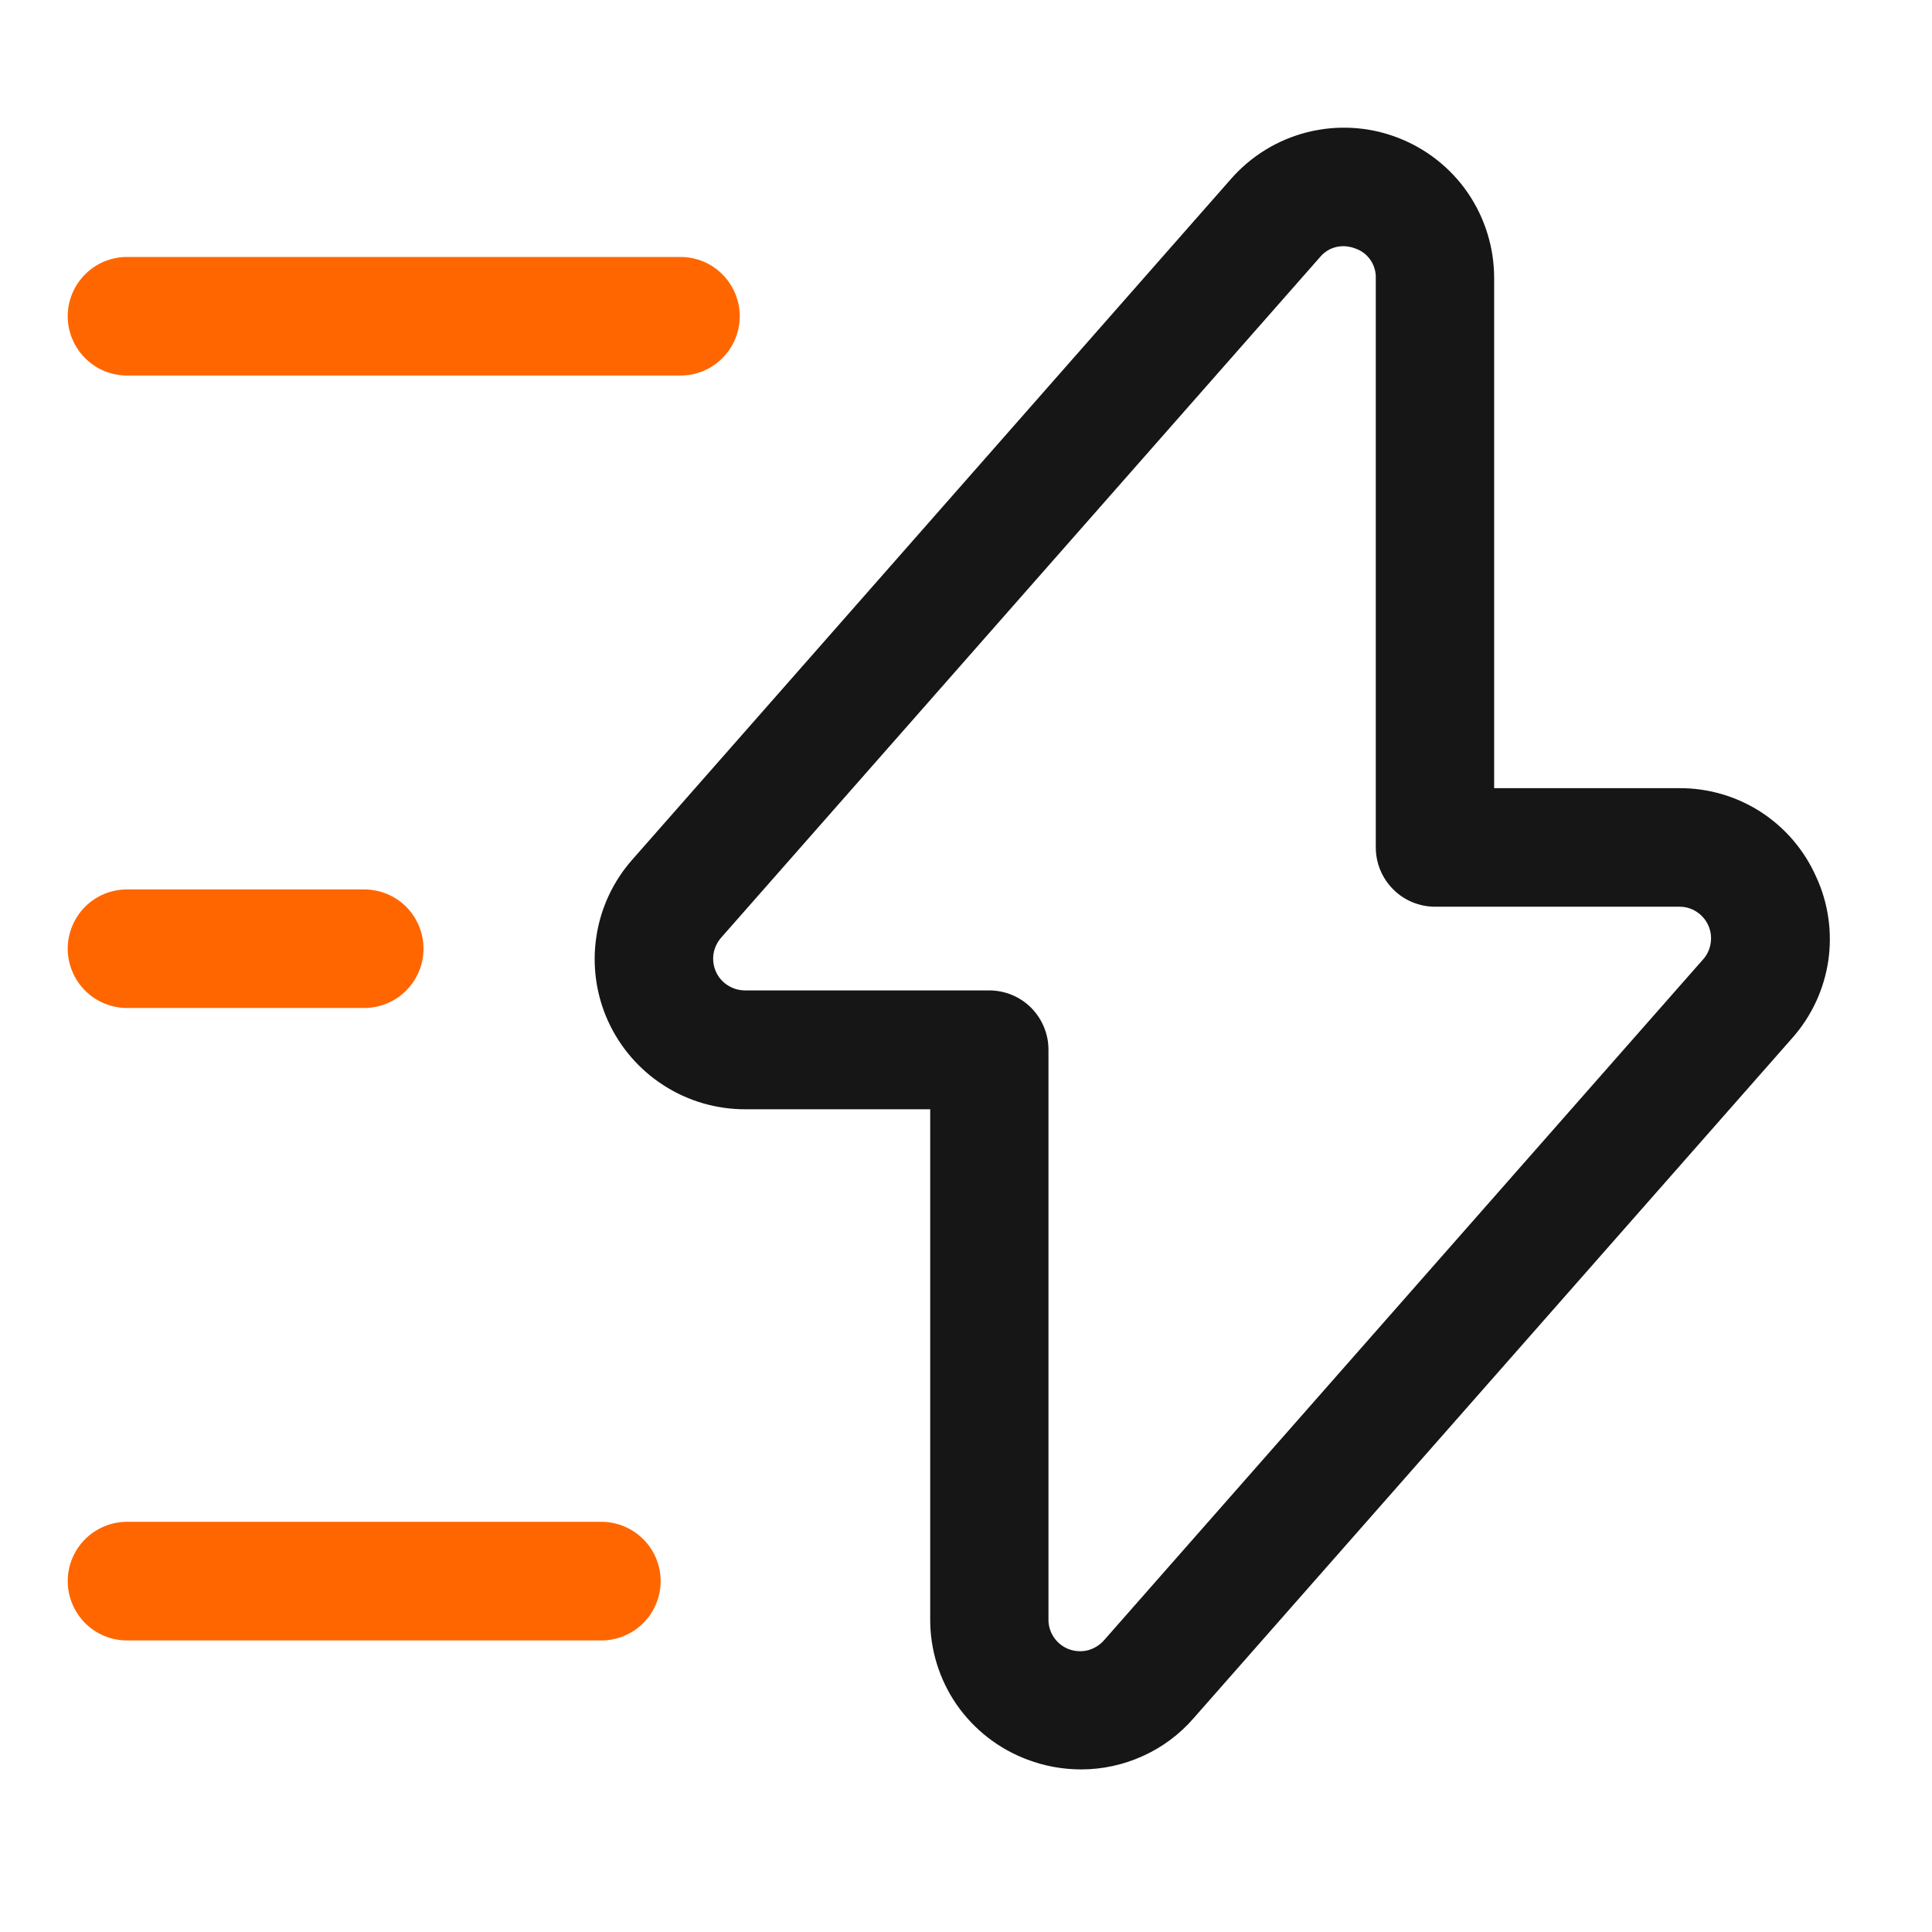
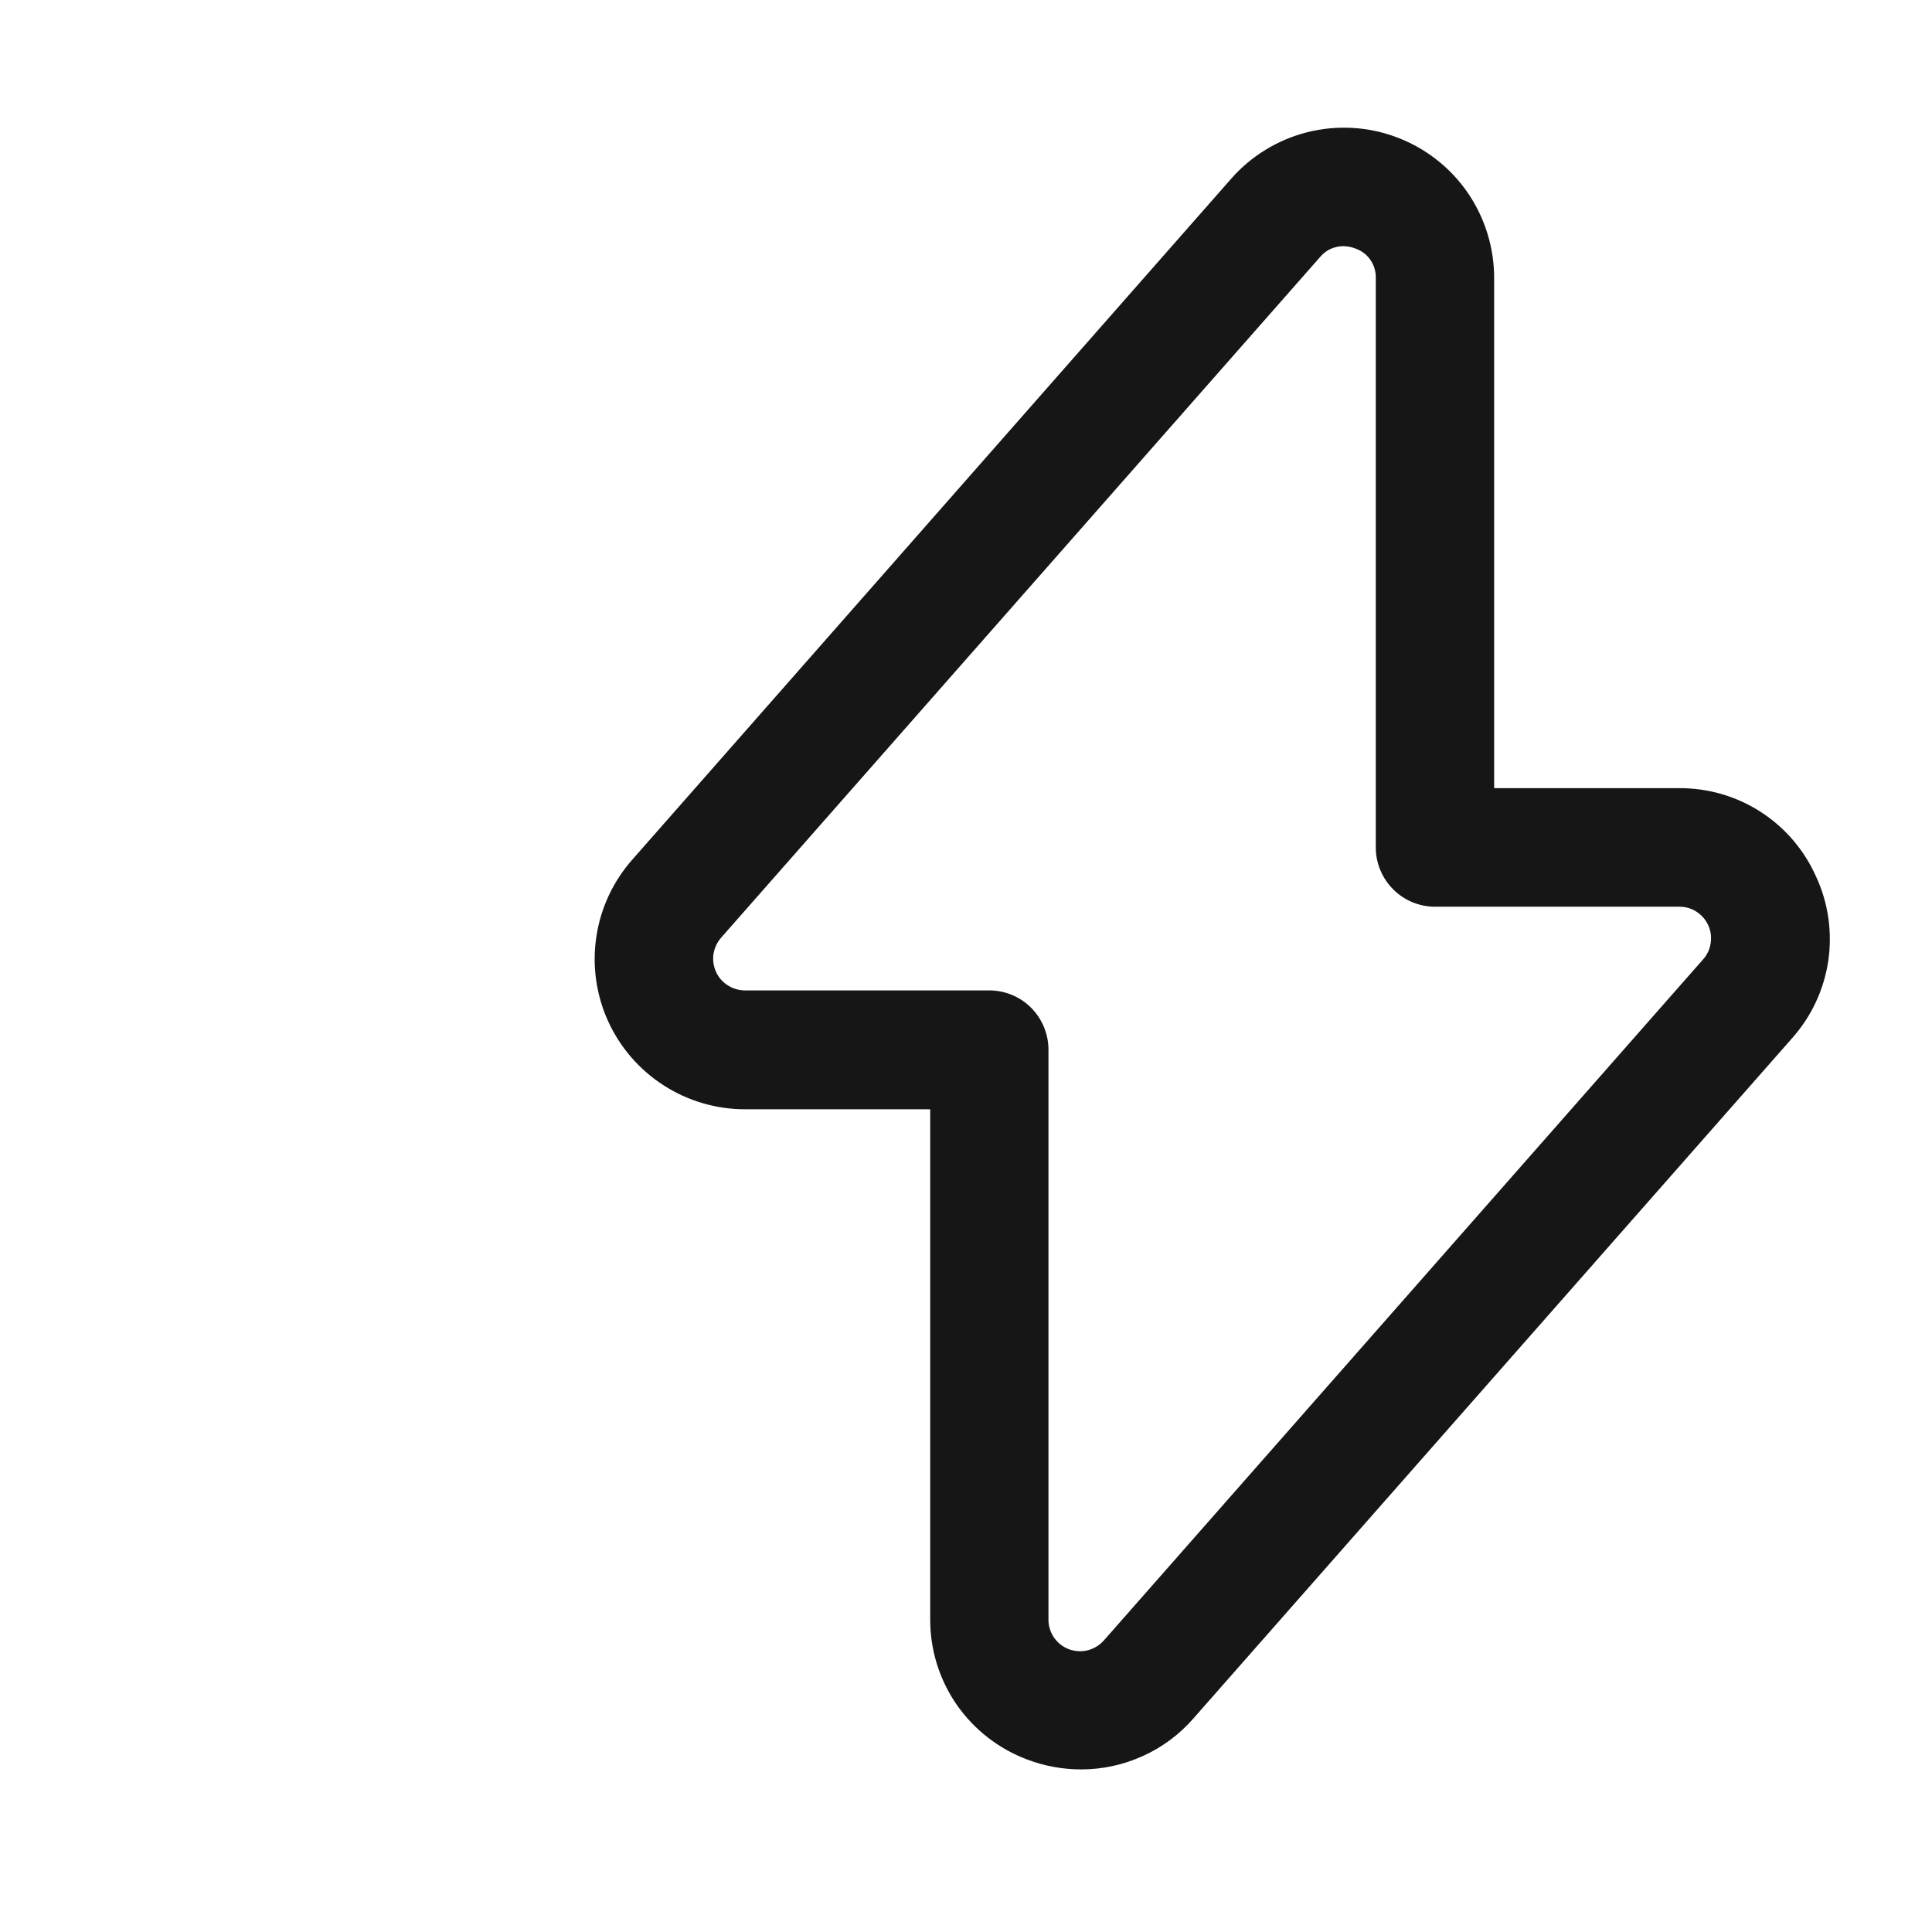
<svg xmlns="http://www.w3.org/2000/svg" width="19" height="19" viewBox="0 0 19 19" fill="none">
  <path d="M17.86 8.621C17.744 8.36 17.555 8.139 17.315 7.984C17.076 7.83 16.796 7.749 16.511 7.751H14.694V2.739C14.695 2.438 14.604 2.143 14.434 1.895C14.263 1.647 14.02 1.457 13.738 1.351C13.456 1.244 13.149 1.227 12.857 1.3C12.564 1.374 12.302 1.535 12.104 1.762L6.22 8.452C6.031 8.665 5.907 8.929 5.865 9.211C5.822 9.492 5.862 9.781 5.979 10.04C6.097 10.3 6.287 10.52 6.527 10.674C6.766 10.828 7.046 10.91 7.331 10.909H9.148V15.92C9.146 16.222 9.237 16.516 9.408 16.764C9.58 17.011 9.823 17.2 10.105 17.305C10.274 17.369 10.453 17.401 10.633 17.401C10.842 17.401 11.049 17.356 11.24 17.269C11.431 17.183 11.601 17.056 11.738 16.898L17.626 10.208C17.815 9.995 17.938 9.731 17.98 9.449C18.021 9.167 17.98 8.879 17.86 8.621ZM16.747 9.437L10.86 16.128C10.818 16.177 10.762 16.212 10.7 16.229C10.638 16.245 10.572 16.241 10.512 16.219C10.451 16.196 10.4 16.155 10.364 16.102C10.328 16.048 10.309 15.985 10.311 15.92V10.323C10.311 10.168 10.249 10.02 10.14 9.91C10.031 9.801 9.882 9.74 9.728 9.74H7.328C7.267 9.74 7.208 9.723 7.157 9.69C7.106 9.658 7.065 9.611 7.041 9.556C7.016 9.501 7.008 9.439 7.017 9.38C7.027 9.32 7.054 9.264 7.094 9.219L12.981 2.529C13.009 2.495 13.044 2.468 13.083 2.449C13.123 2.431 13.166 2.421 13.209 2.421C13.249 2.421 13.29 2.429 13.327 2.443C13.388 2.464 13.441 2.503 13.477 2.556C13.514 2.609 13.532 2.672 13.53 2.736V8.334C13.53 8.489 13.592 8.637 13.701 8.746C13.81 8.856 13.959 8.917 14.113 8.917H16.513C16.574 8.916 16.633 8.933 16.684 8.966C16.735 8.999 16.775 9.045 16.8 9.101C16.825 9.156 16.833 9.217 16.823 9.277C16.814 9.337 16.788 9.392 16.747 9.437Z" fill="#161616" />
-   <path d="M7.275 3.11C7.275 3.265 7.213 3.413 7.104 3.522C6.995 3.632 6.846 3.693 6.692 3.693H1.249C1.095 3.693 0.946 3.632 0.837 3.522C0.728 3.413 0.666 3.265 0.666 3.11C0.666 2.955 0.728 2.807 0.837 2.698C0.946 2.588 1.095 2.527 1.249 2.527H6.692C6.846 2.527 6.995 2.588 7.104 2.698C7.213 2.807 7.275 2.955 7.275 3.11ZM5.914 14.966H1.249C1.095 14.966 0.946 15.028 0.837 15.137C0.728 15.246 0.666 15.395 0.666 15.549C0.666 15.704 0.728 15.852 0.837 15.962C0.946 16.071 1.095 16.133 1.249 16.133H5.914C6.069 16.133 6.217 16.071 6.326 15.962C6.436 15.852 6.497 15.704 6.497 15.549C6.497 15.395 6.436 15.246 6.326 15.137C6.217 15.028 6.069 14.966 5.914 14.966ZM1.249 9.913H3.582C3.736 9.913 3.885 9.851 3.994 9.742C4.103 9.633 4.165 9.484 4.165 9.33C4.165 9.175 4.103 9.027 3.994 8.917C3.885 8.808 3.736 8.747 3.582 8.747H1.249C1.095 8.747 0.946 8.808 0.837 8.917C0.728 9.027 0.666 9.175 0.666 9.33C0.666 9.484 0.728 9.633 0.837 9.742C0.946 9.851 1.095 9.913 1.249 9.913Z" fill="#FF6600" />
</svg>